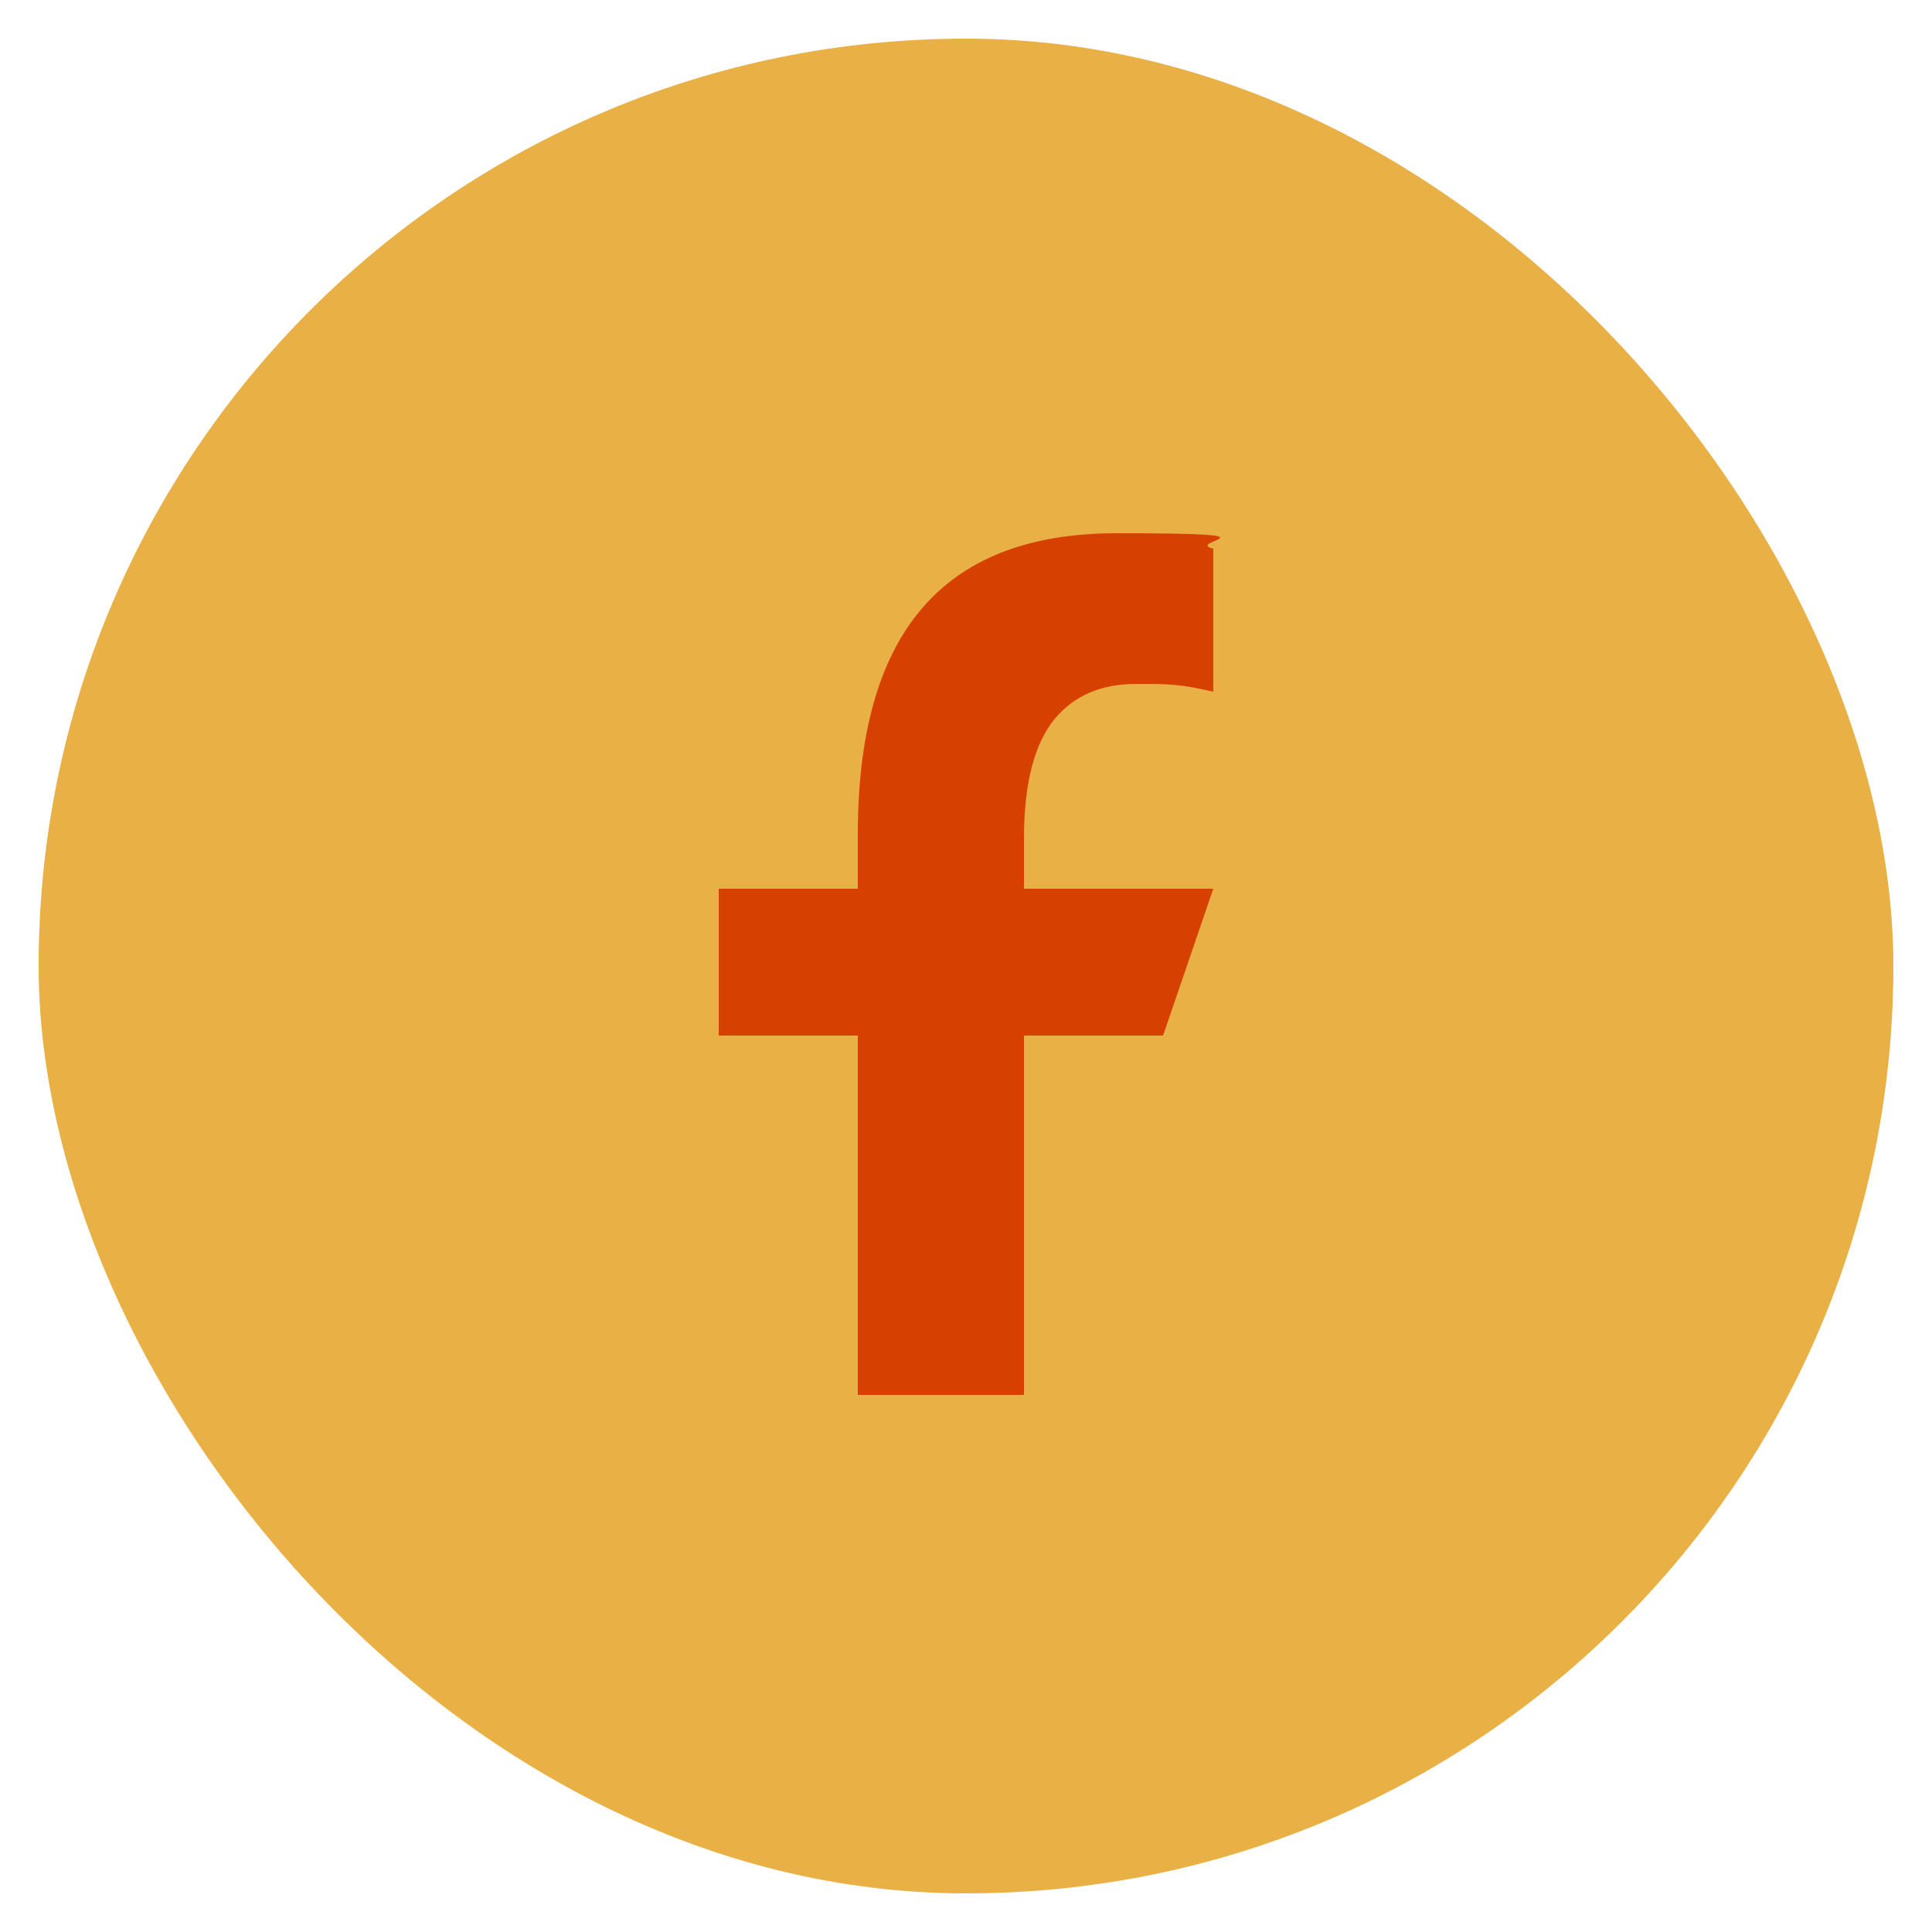
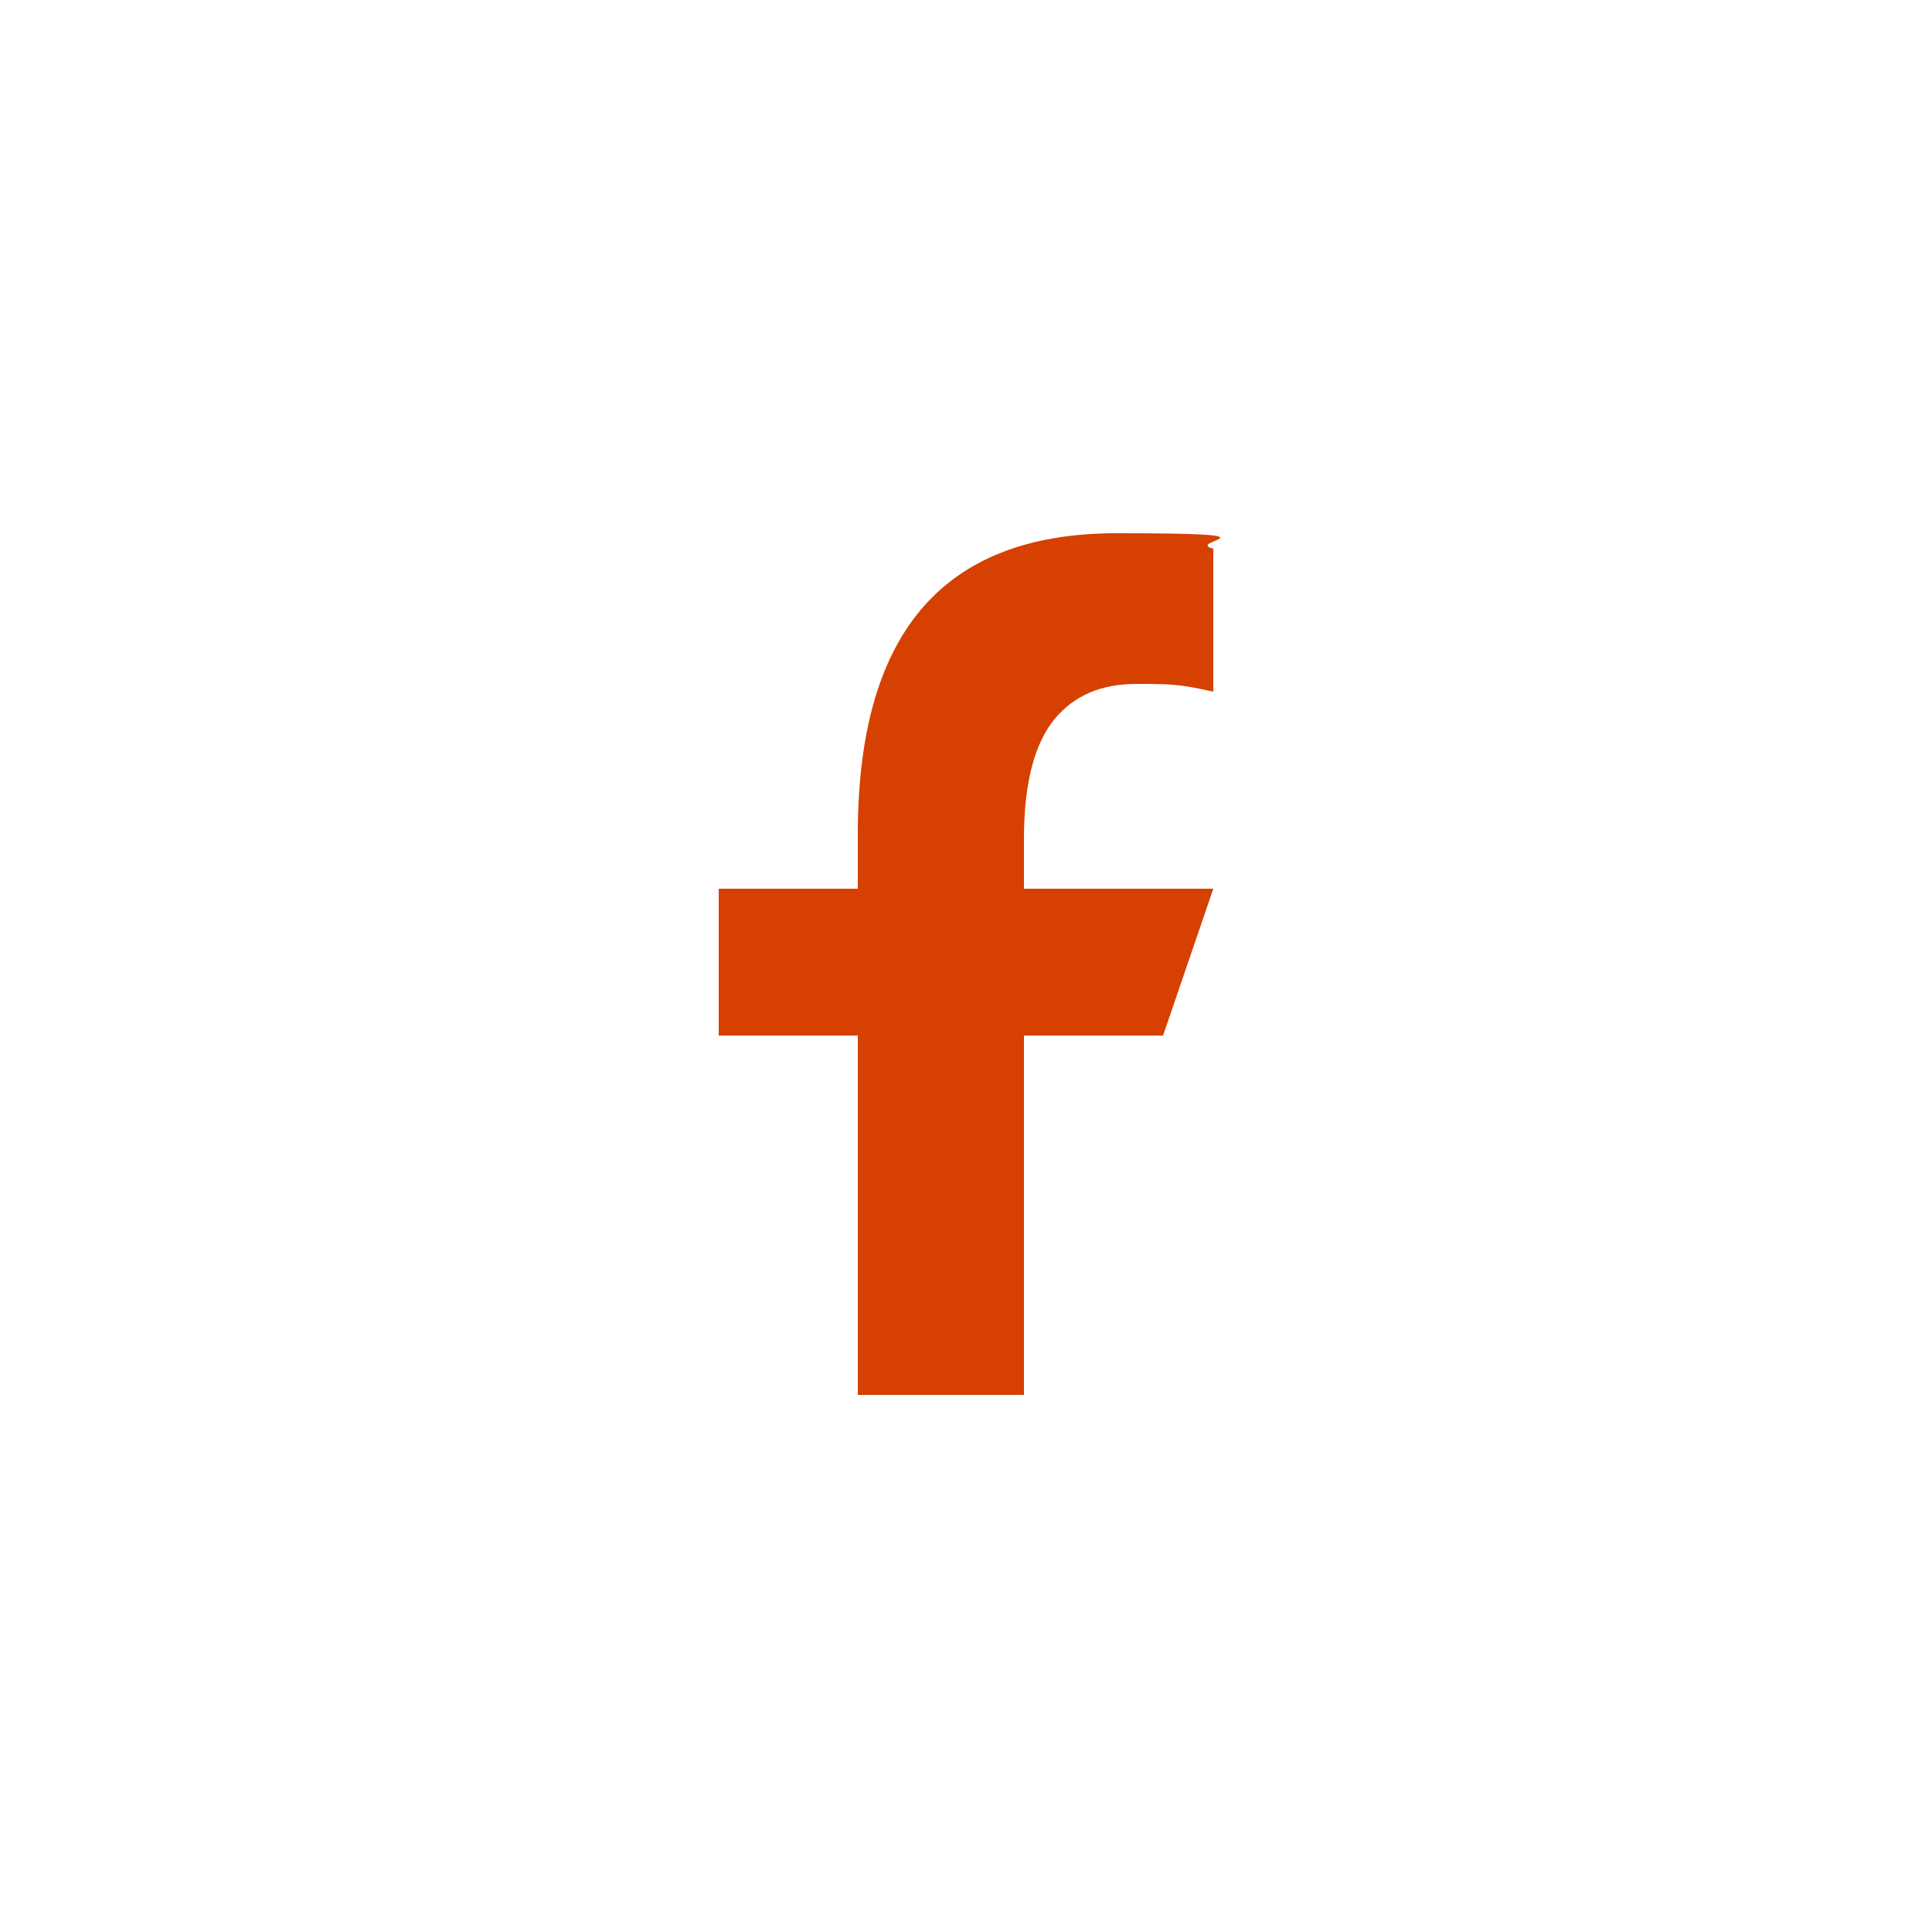
<svg xmlns="http://www.w3.org/2000/svg" id="Layer_1" data-name="Layer 1" version="1.1" viewBox="0 0 50 50">
  <defs>
    <style>
      .cls-1 {
        fill: #d64000;
      }

      .cls-1, .cls-2 {
        stroke-width: 0px;
      }

      .cls-2 {
        fill: #e9b045;
      }
    </style>
  </defs>
-   <rect class="cls-2" x="1" y="1" width="48" height="48" rx="24" ry="24" />
  <path class="cls-1" d="M26.5,26.8v9.3h-4.3v-9.3h-3.6v-3.8h3.6v-1.4c0-5.1,2.1-7.8,6.7-7.8s1.7.2,2.5.4v3.7c-.9-.2-1.1-.2-2-.2s-1.6.3-2.1.9c-.5.6-.8,1.6-.8,3.1v1.3h4.9l-1.3,3.8h-3.6Z" />
</svg>